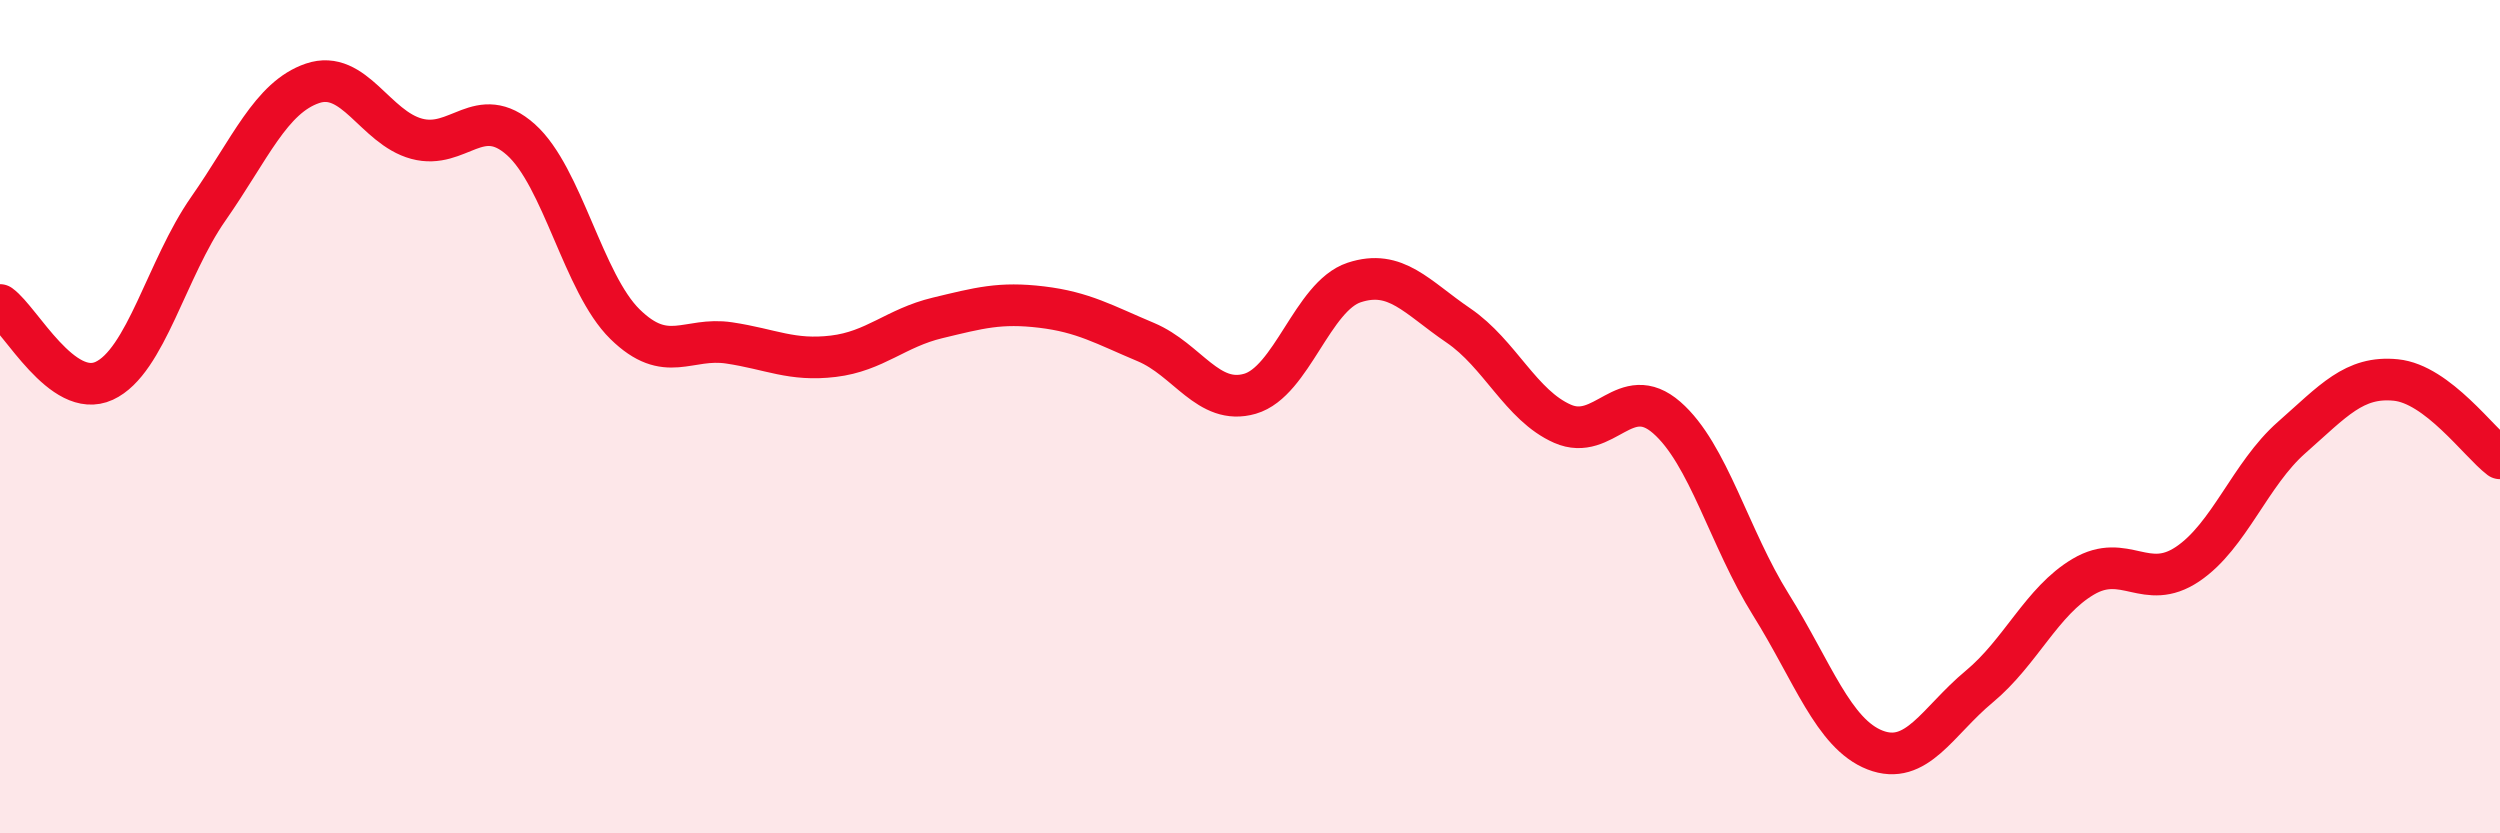
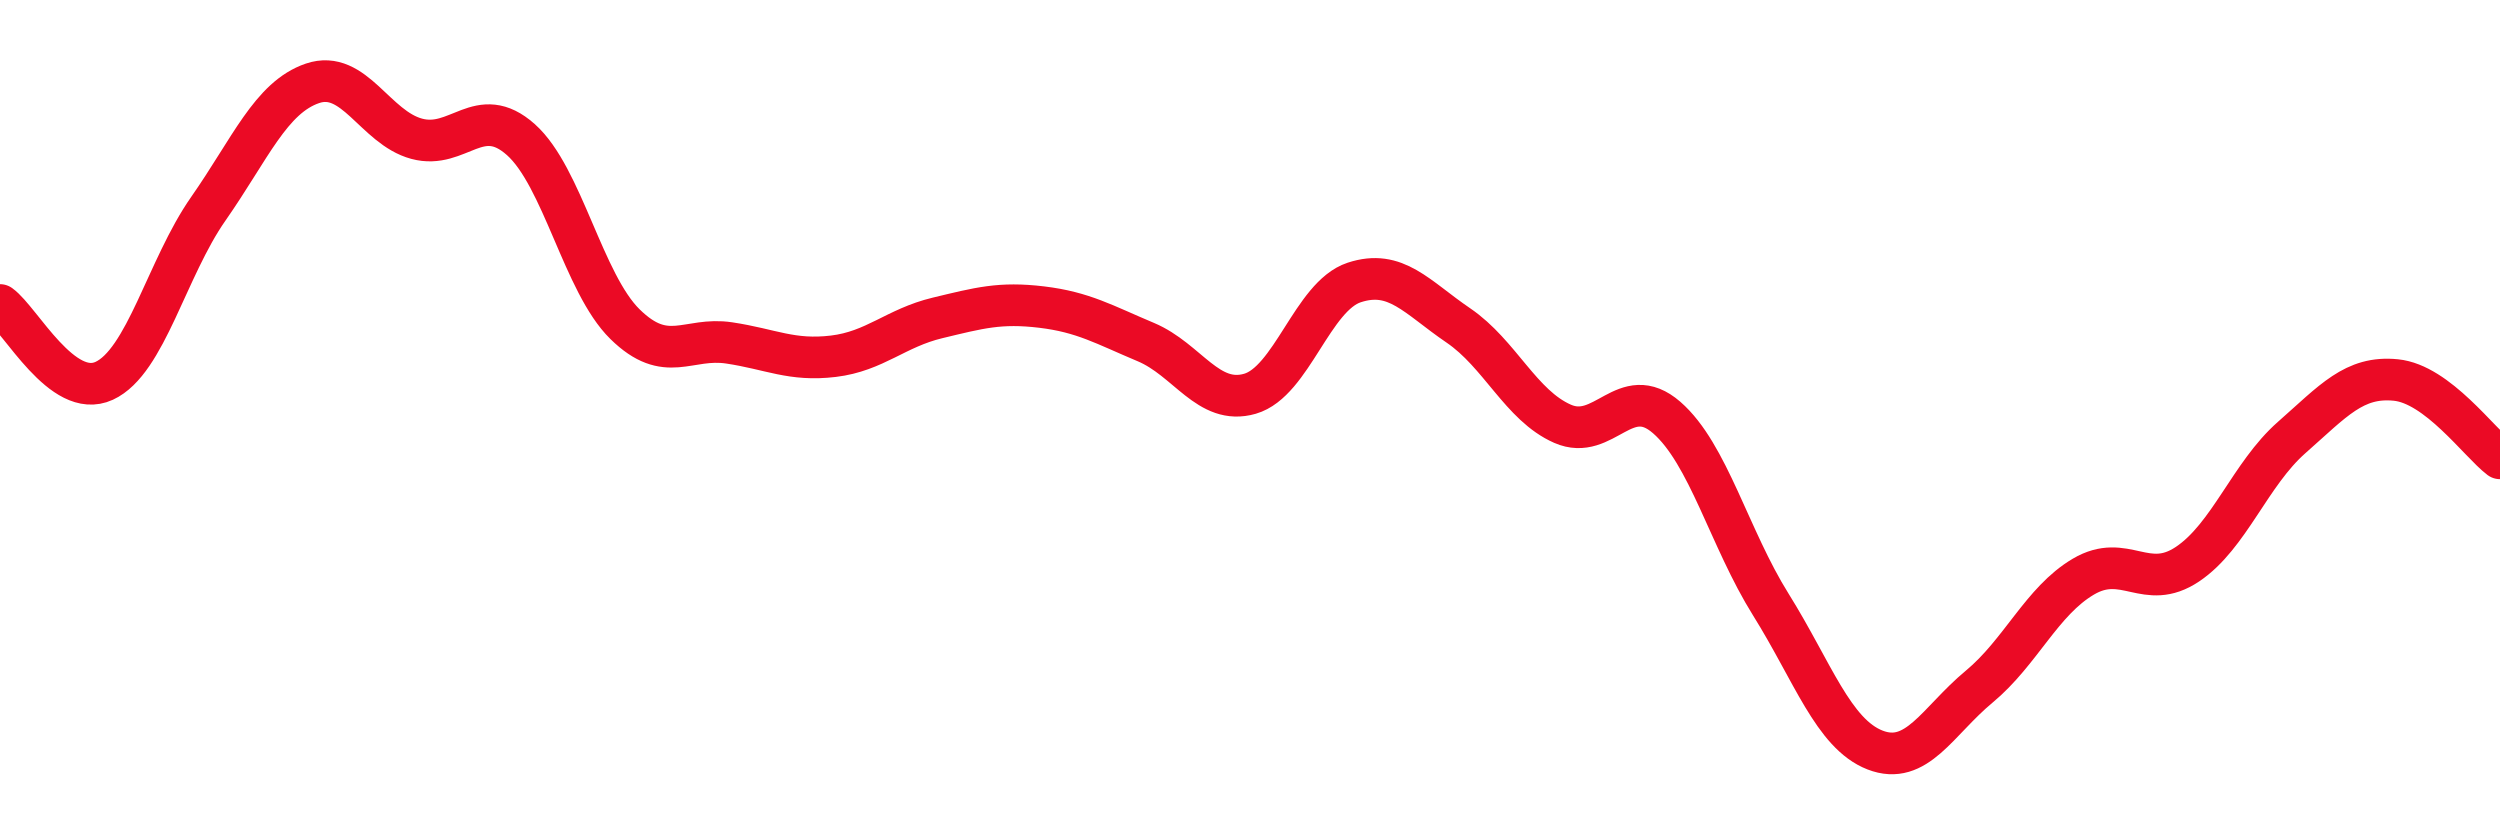
<svg xmlns="http://www.w3.org/2000/svg" width="60" height="20" viewBox="0 0 60 20">
-   <path d="M 0,7.32 C 0.5,7.68 1.5,9.6 2.5,9.14 C 3.5,8.68 4,6.44 5,5.01 C 6,3.58 6.5,2.34 7.5,2 C 8.5,1.66 9,3.06 10,3.33 C 11,3.6 11.5,2.46 12.5,3.35 C 13.5,4.24 14,6.8 15,7.78 C 16,8.76 16.5,8.08 17.5,8.23 C 18.5,8.38 19,8.67 20,8.55 C 21,8.43 21.5,7.87 22.5,7.63 C 23.5,7.39 24,7.25 25,7.37 C 26,7.49 26.5,7.79 27.5,8.21 C 28.5,8.63 29,9.74 30,9.45 C 31,9.16 31.5,7.11 32.5,6.78 C 33.5,6.45 34,7.13 35,7.81 C 36,8.49 36.5,9.73 37.5,10.17 C 38.5,10.61 39,9.15 40,10.02 C 41,10.89 41.5,12.91 42.5,14.51 C 43.5,16.11 44,17.61 45,18 C 46,18.39 46.5,17.31 47.5,16.48 C 48.5,15.65 49,14.43 50,13.84 C 51,13.25 51.5,14.21 52.5,13.54 C 53.5,12.87 54,11.38 55,10.5 C 56,9.62 56.5,9.02 57.5,9.12 C 58.5,9.22 59.5,10.62 60,11L60 20L0 20Z" fill="#EB0A25" opacity="0.1" stroke-linecap="round" stroke-linejoin="round" />
  <path d="M 0,7.32 C 0.5,7.68 1.5,9.6 2.5,9.14 C 3.5,8.68 4,6.44 5,5.01 C 6,3.58 6.5,2.34 7.5,2 C 8.5,1.66 9,3.06 10,3.33 C 11,3.6 11.5,2.46 12.5,3.35 C 13.5,4.24 14,6.8 15,7.78 C 16,8.76 16.5,8.08 17.5,8.23 C 18.5,8.38 19,8.67 20,8.55 C 21,8.43 21.5,7.87 22.5,7.63 C 23.5,7.39 24,7.25 25,7.37 C 26,7.49 26.5,7.79 27.5,8.21 C 28.5,8.63 29,9.74 30,9.45 C 31,9.16 31.5,7.11 32.5,6.78 C 33.5,6.45 34,7.13 35,7.81 C 36,8.49 36.5,9.73 37.5,10.17 C 38.5,10.61 39,9.15 40,10.02 C 41,10.89 41.5,12.91 42.5,14.51 C 43.5,16.11 44,17.61 45,18 C 46,18.39 46.5,17.31 47.5,16.48 C 48.5,15.65 49,14.43 50,13.84 C 51,13.25 51.5,14.21 52.5,13.54 C 53.5,12.87 54,11.38 55,10.5 C 56,9.62 56.5,9.02 57.5,9.12 C 58.5,9.22 59.5,10.62 60,11" stroke="#EB0A25" stroke-width="1" fill="none" stroke-linecap="round" stroke-linejoin="round" />
</svg>